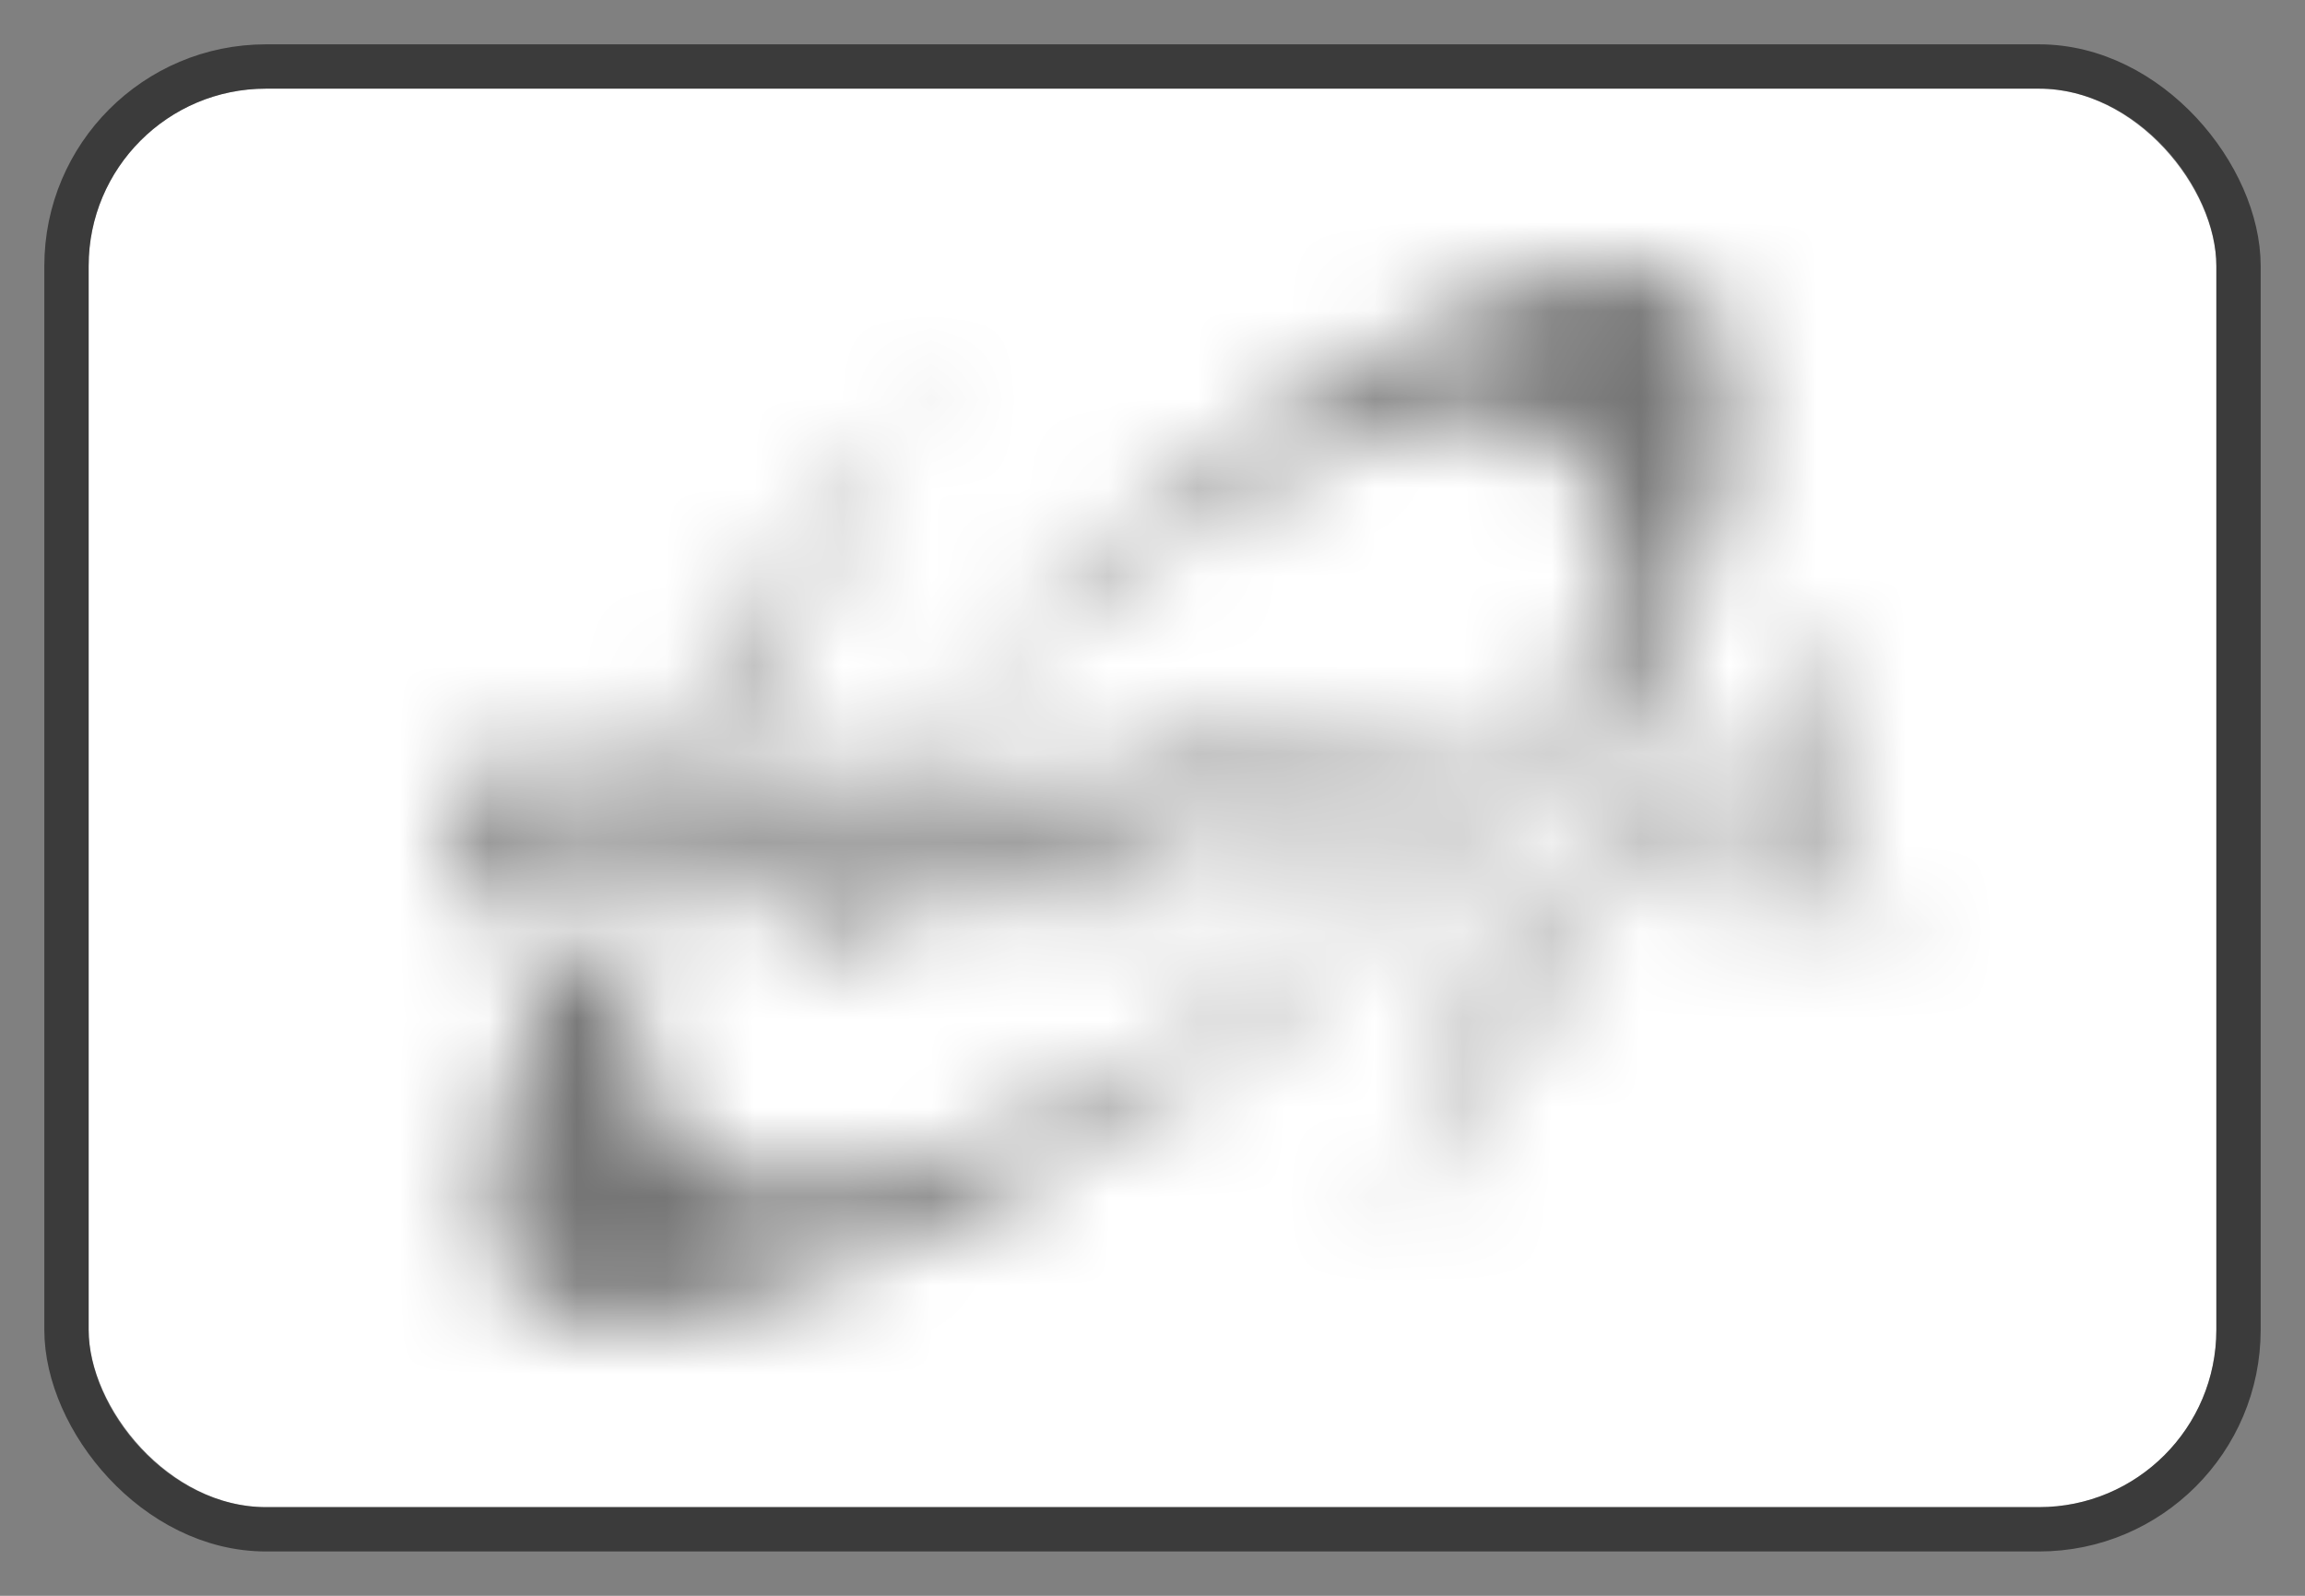
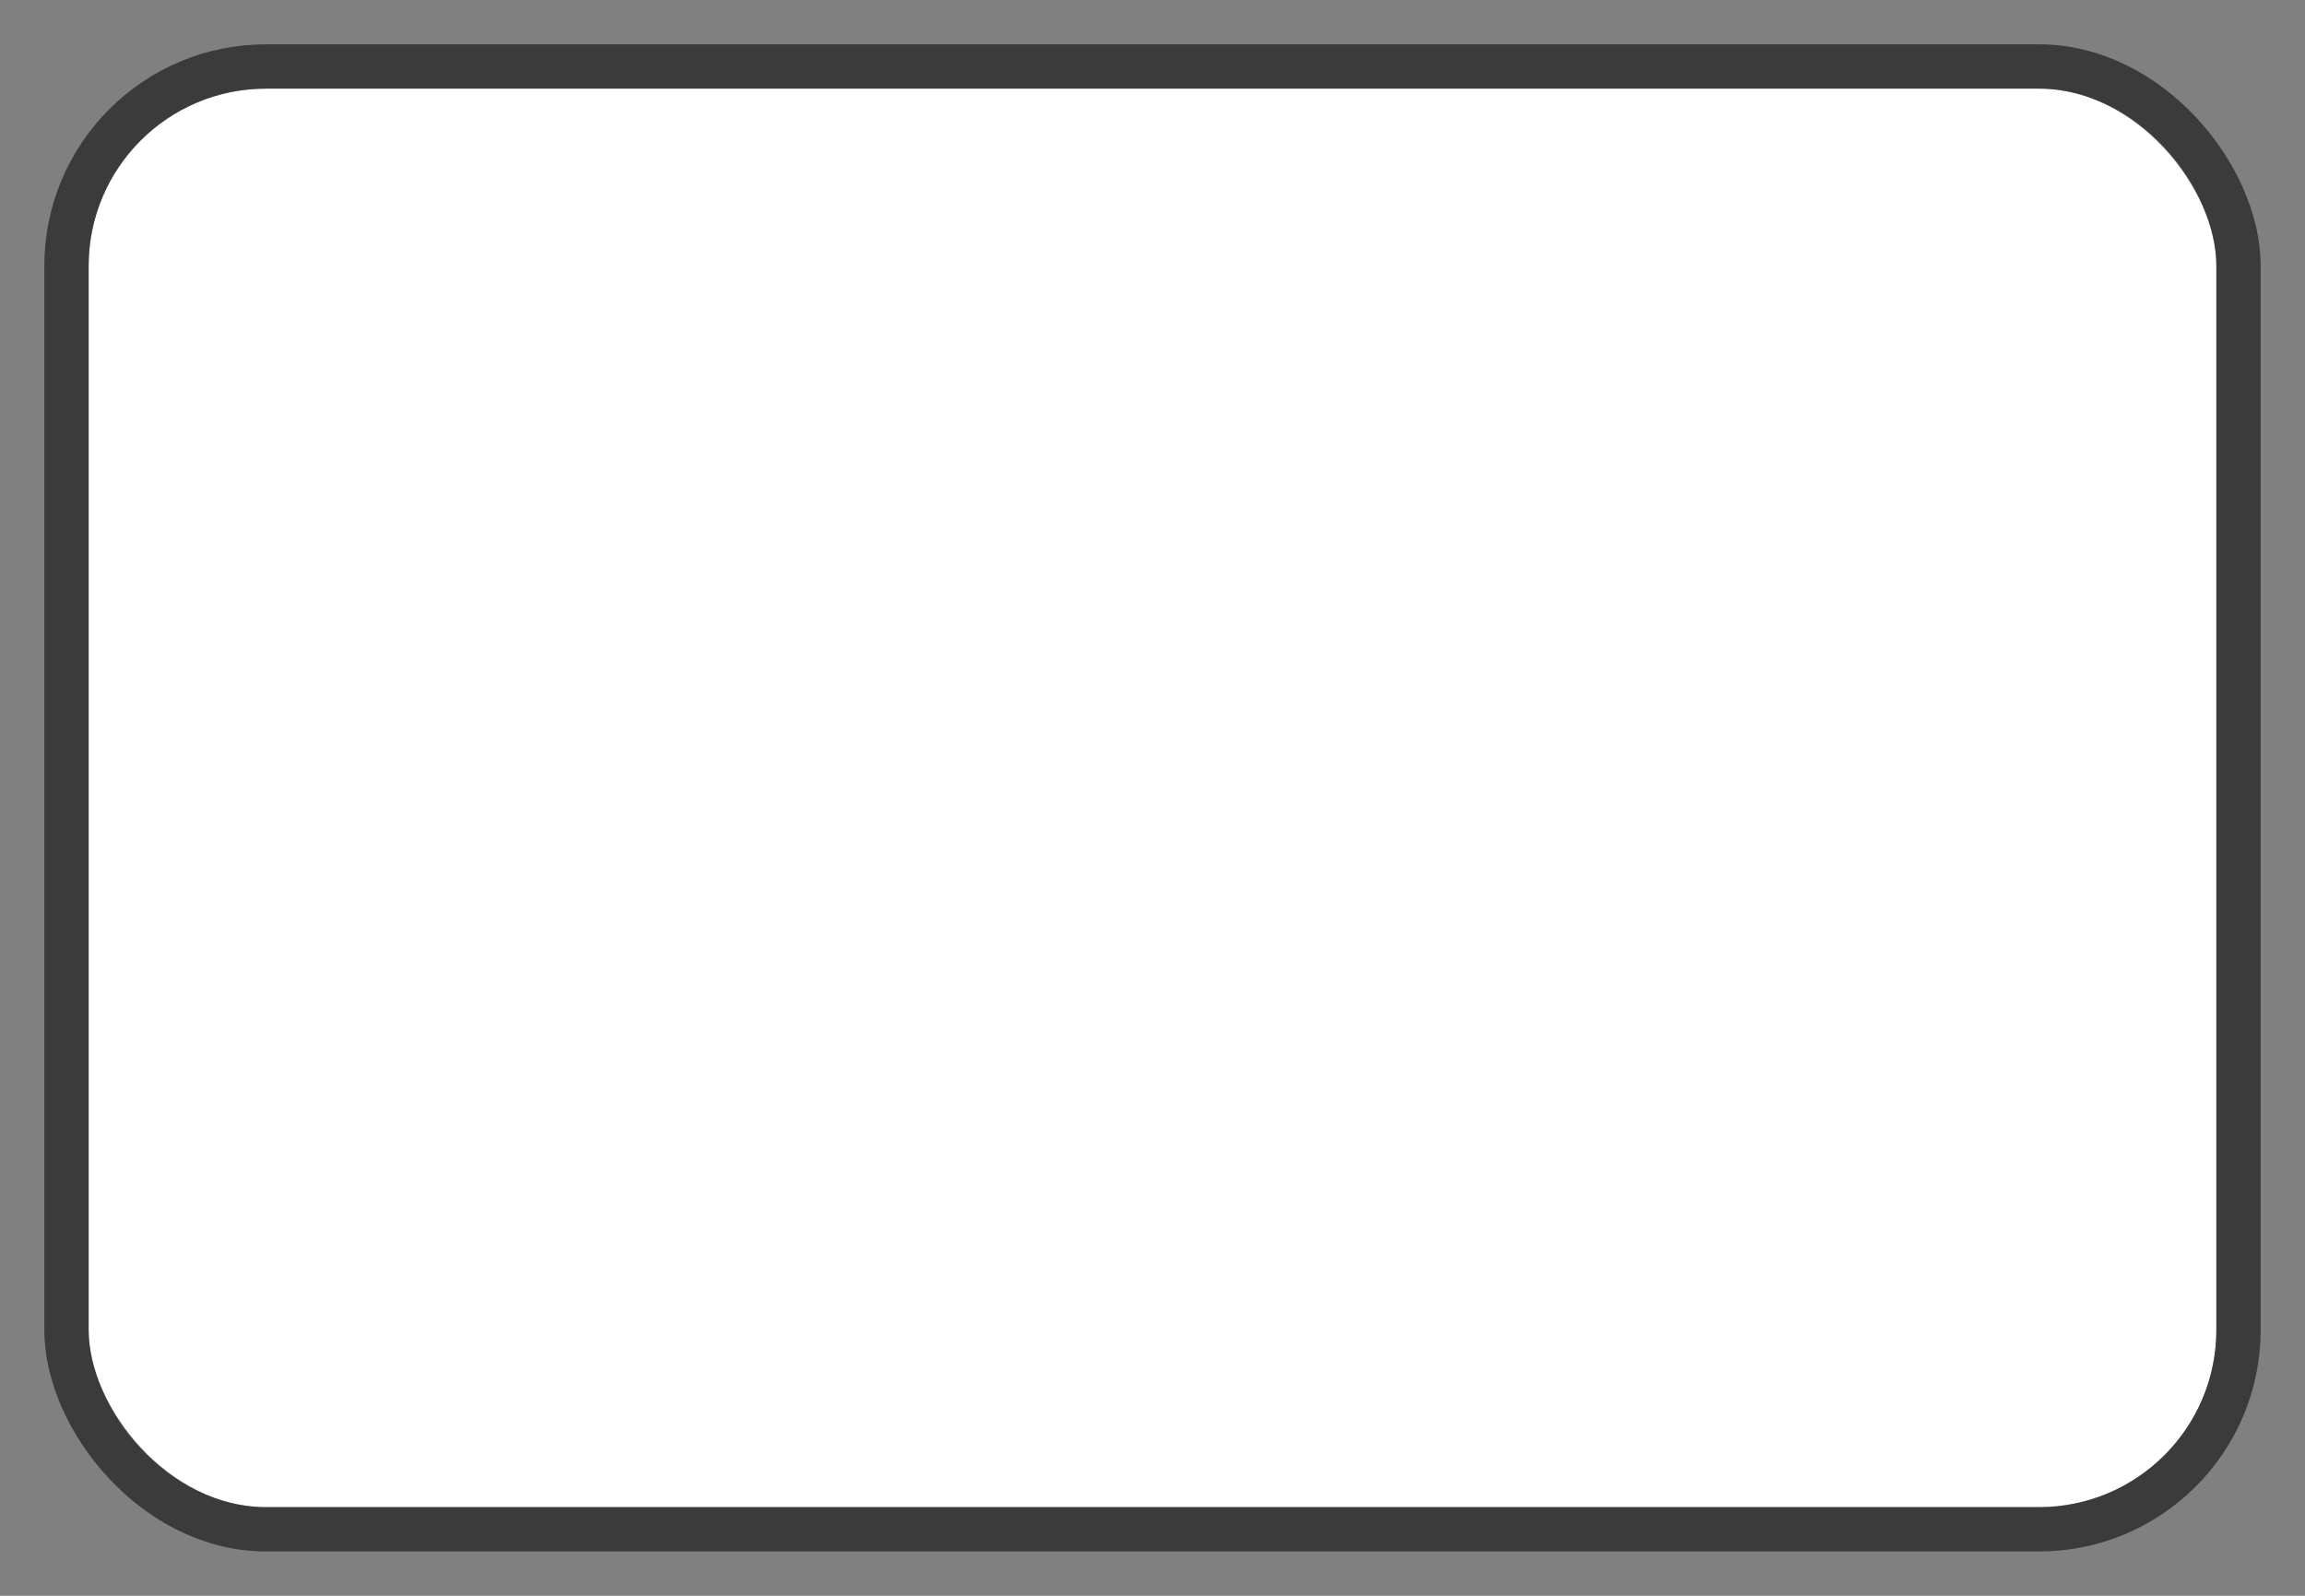
<svg xmlns="http://www.w3.org/2000/svg" width="26" height="18" viewBox="0 0 26 18" fill="none">
  <rect x="0" y="0" width="26" height="18" fill="#808080" stroke="none" />
  <rect x="1" y="1" width="24" height="16" rx="2" fill="white" />
  <rect x="0.75" y="0.75" width="24.5" height="16.5" rx="2.25" stroke="black" stroke-opacity="0.54" stroke-width="0.5" />
  <mask id="mask0_2444_14472" style="mask-type:alpha" maskUnits="userSpaceOnUse" x="5" y="3" width="17" height="12">
    <g clip-path="url(#clip0_2444_14472)">
-       <path d="M5.778 10.267C5.683 10.267 5.589 10.257 5.5 10.238C5.409 10.218 5.326 10.186 5.252 10.143C5.178 10.099 5.117 10.04 5.071 9.969C5.026 9.898 5.002 9.812 5 9.716V9.7H5.588L5.589 9.715C5.592 9.761 5.613 9.801 5.654 9.838C5.683 9.865 5.733 9.877 5.798 9.877C5.844 9.877 5.886 9.868 5.927 9.85C5.963 9.833 5.98 9.809 5.98 9.777C5.98 9.739 5.964 9.712 5.93 9.696C5.893 9.677 5.807 9.656 5.673 9.633C5.45 9.596 5.286 9.538 5.188 9.462C5.087 9.384 5.035 9.276 5.035 9.14C5.035 9.046 5.059 8.964 5.105 8.898C5.15 8.834 5.21 8.781 5.283 8.744C5.355 8.708 5.434 8.681 5.52 8.665C5.699 8.632 5.88 8.636 6.038 8.664C6.123 8.678 6.203 8.704 6.275 8.741C6.35 8.778 6.41 8.83 6.455 8.895C6.5 8.961 6.526 9.042 6.53 9.137L6.532 9.154H5.969L5.968 9.138C5.966 9.097 5.946 9.064 5.908 9.037C5.874 9.009 5.833 8.996 5.787 8.996C5.74 8.996 5.699 9.004 5.668 9.019C5.64 9.033 5.627 9.058 5.627 9.096C5.627 9.111 5.631 9.122 5.641 9.131C5.652 9.141 5.667 9.151 5.685 9.16C5.712 9.171 5.779 9.186 5.884 9.206C6.021 9.229 6.126 9.253 6.195 9.276C6.309 9.312 6.401 9.364 6.468 9.432C6.536 9.501 6.572 9.596 6.572 9.715C6.572 9.817 6.548 9.907 6.503 9.98C6.457 10.053 6.396 10.111 6.32 10.152C6.246 10.193 6.161 10.222 6.068 10.24C5.976 10.258 5.879 10.267 5.778 10.267" fill="black" />
      <path d="M7.327 8.549H6.712V8.11H7.327V8.549ZM7.327 10.229H6.712V8.68H7.327V10.229Z" fill="black" />
      <path d="M9.175 10.229H8.56V9.418C8.56 9.32 8.548 9.247 8.525 9.201C8.504 9.158 8.457 9.136 8.385 9.136C8.359 9.136 8.334 9.141 8.309 9.149C8.284 9.157 8.261 9.17 8.24 9.189C8.218 9.208 8.201 9.235 8.188 9.271C8.175 9.309 8.168 9.356 8.168 9.412V10.229H7.554V8.679H8.148V8.848C8.26 8.711 8.423 8.642 8.635 8.642C8.785 8.642 8.914 8.688 9.017 8.778C9.121 8.87 9.174 9.003 9.174 9.173V10.229L9.175 10.229Z" fill="black" />
      <path d="M10.48 9.598C10.473 9.643 10.459 9.684 10.44 9.721C10.42 9.758 10.391 9.789 10.354 9.812C10.317 9.835 10.272 9.846 10.221 9.846C10.169 9.846 10.124 9.835 10.087 9.812C10.051 9.789 10.022 9.758 10.002 9.719C9.983 9.682 9.969 9.641 9.961 9.596C9.953 9.553 9.948 9.505 9.948 9.456C9.948 9.404 9.953 9.355 9.961 9.311C9.969 9.265 9.983 9.224 10.002 9.188C10.022 9.151 10.051 9.12 10.087 9.097C10.124 9.074 10.169 9.062 10.221 9.062C10.273 9.062 10.317 9.074 10.354 9.097C10.391 9.12 10.42 9.151 10.44 9.19C10.459 9.227 10.473 9.269 10.48 9.312C10.489 9.356 10.493 9.404 10.493 9.456C10.493 9.508 10.489 9.553 10.48 9.598V9.598ZM11.035 9.168C11.008 9.071 10.966 8.982 10.912 8.903C10.857 8.823 10.786 8.759 10.704 8.713C10.62 8.665 10.524 8.642 10.418 8.642C10.348 8.642 10.287 8.648 10.238 8.66C10.187 8.672 10.145 8.688 10.111 8.708C10.078 8.728 10.05 8.749 10.029 8.77C10.014 8.785 9.998 8.803 9.981 8.823V8.679H9.386V10.72H10.001V10.086C10.045 10.138 10.099 10.18 10.162 10.211C10.238 10.248 10.321 10.267 10.409 10.267C10.533 10.267 10.64 10.243 10.727 10.197C10.814 10.149 10.884 10.086 10.936 10.007C10.987 9.928 11.024 9.842 11.044 9.749C11.065 9.656 11.075 9.559 11.075 9.462C11.075 9.364 11.062 9.265 11.035 9.168" fill="black" />
      <path d="M12.302 9.3H11.71L11.714 9.28C11.743 9.103 11.849 9.013 12.03 9.013C12.108 9.013 12.174 9.039 12.225 9.091C12.276 9.143 12.302 9.207 12.302 9.284V9.3H12.302ZM12.861 9.584C12.861 9.28 12.788 9.044 12.645 8.884C12.501 8.723 12.277 8.642 11.977 8.642C11.857 8.642 11.746 8.663 11.644 8.704C11.543 8.746 11.454 8.805 11.381 8.881C11.308 8.956 11.252 9.044 11.212 9.143C11.174 9.242 11.154 9.348 11.154 9.459C11.154 9.585 11.176 9.7 11.219 9.8C11.262 9.9 11.324 9.986 11.403 10.056C11.482 10.125 11.576 10.178 11.682 10.213C11.788 10.249 11.904 10.267 12.027 10.267C12.211 10.267 12.377 10.226 12.522 10.144C12.667 10.062 12.77 9.938 12.827 9.777L12.835 9.755H12.26L12.255 9.763C12.234 9.795 12.204 9.819 12.162 9.836C12.119 9.854 12.073 9.863 12.024 9.863C11.941 9.863 11.874 9.838 11.826 9.788C11.782 9.74 11.755 9.678 11.745 9.601H12.861V9.584V9.584Z" fill="black" />
      <path d="M15.893 10.361H15.732C15.7 10.361 15.673 10.334 15.673 10.299V9.112C15.673 8.734 15.602 8.5 15.253 8.5C14.95 8.5 14.708 8.785 14.635 9.054C14.61 9.137 14.598 9.228 14.598 9.34V10.3C14.598 10.334 14.572 10.361 14.539 10.361H14.379C14.345 10.361 14.319 10.334 14.319 10.3V9.112C14.319 8.725 14.252 8.5 13.91 8.5C13.594 8.5 13.348 8.797 13.269 9.089C13.25 9.158 13.241 9.24 13.241 9.34V10.3C13.241 10.334 13.214 10.361 13.181 10.361H13.02C12.988 10.361 12.961 10.334 12.961 10.3V8.334C12.961 8.3 12.988 8.273 13.02 8.273H13.181C13.214 8.273 13.241 8.3 13.241 8.334V8.591C13.405 8.374 13.674 8.226 13.91 8.226C14.252 8.226 14.46 8.365 14.543 8.653C14.672 8.449 14.926 8.226 15.253 8.226C15.881 8.226 15.953 8.698 15.953 9.053V10.3C15.953 10.334 15.926 10.361 15.893 10.361" fill="black" />
      <path d="M17.201 10.159C16.754 10.159 16.403 9.783 16.403 9.305C16.403 8.827 16.754 8.475 17.201 8.475C17.648 8.475 17.999 8.839 17.999 9.305C17.999 9.771 17.649 10.159 17.201 10.159ZM17.201 8.226C16.611 8.226 16.148 8.699 16.148 9.305C16.148 9.911 16.611 10.408 17.201 10.408C17.791 10.408 18.253 9.924 18.253 9.305C18.253 8.686 17.791 8.226 17.201 8.226Z" fill="black" />
      <path d="M17.282 8.044H17.113C17.091 8.044 17.072 8.033 17.061 8.013C17.051 7.994 17.051 7.971 17.062 7.952L17.319 7.515C17.33 7.498 17.349 7.486 17.369 7.486H17.585C17.607 7.486 17.627 7.499 17.638 7.519C17.648 7.54 17.646 7.564 17.633 7.582L17.33 8.019C17.319 8.035 17.301 8.044 17.282 8.044" fill="black" />
      <path d="M19.177 10.361H19.023C18.998 10.361 18.977 10.345 18.968 10.322L18.212 8.356C18.205 8.337 18.207 8.316 18.218 8.299C18.229 8.282 18.248 8.272 18.267 8.272H18.44C18.465 8.272 18.486 8.288 18.495 8.311L19.085 9.853C19.09 9.866 19.095 9.879 19.1 9.892C19.104 9.879 19.109 9.867 19.113 9.854L19.704 8.311C19.713 8.288 19.735 8.272 19.759 8.272H19.928C19.948 8.272 19.966 8.282 19.977 8.299C19.988 8.316 19.99 8.337 19.983 8.356L19.231 10.322C19.222 10.345 19.201 10.361 19.177 10.361" fill="black" />
      <path d="M20.319 7.895H20.128C20.095 7.895 20.068 7.868 20.068 7.834V7.547C20.068 7.514 20.095 7.486 20.128 7.486H20.319C20.352 7.486 20.379 7.514 20.379 7.547V7.834C20.379 7.868 20.352 7.895 20.319 7.895Z" fill="black" />
-       <path d="M20.304 10.361H20.143C20.11 10.361 20.083 10.334 20.083 10.3V8.334C20.083 8.3 20.11 8.272 20.143 8.272H20.304C20.336 8.272 20.363 8.3 20.363 8.334V10.3C20.363 10.334 20.336 10.361 20.304 10.361Z" fill="black" />
      <path d="M21.144 10.376C21.042 10.376 20.709 10.342 20.709 9.903V7.547C20.709 7.514 20.735 7.486 20.768 7.486H20.929C20.962 7.486 20.988 7.514 20.988 7.547V9.852C20.988 10.098 21.106 10.098 21.156 10.098C21.181 10.098 21.204 10.095 21.204 10.095C21.224 10.092 21.239 10.098 21.253 10.109C21.265 10.12 21.273 10.137 21.273 10.155V10.308C21.273 10.337 21.253 10.361 21.227 10.367C21.216 10.369 21.181 10.376 21.144 10.376" fill="black" />
      <path d="M8.232 8.183C8.683 7.279 9.185 6.379 9.645 5.648C9.862 5.303 10.091 4.953 10.324 4.608C10.485 4.37 10.62 4.174 10.722 4.03C10.219 4.613 8.921 6.173 7.755 8.029V8.178H8.169C8.19 8.178 8.211 8.179 8.232 8.183Z" fill="#215AA8" />
      <path d="M17.1 10.837C16.927 11.268 16.754 11.67 16.586 12.031C16.423 12.384 16.249 12.743 16.069 13.102C15.95 13.339 15.848 13.537 15.771 13.684C16.087 13.202 16.77 12.124 17.465 10.793C17.35 10.822 17.23 10.838 17.11 10.838L17.1 10.837L17.1 10.837Z" fill="black" />
      <path d="M17.11 10.805L17.079 10.804L17.075 10.814C16.9 11.249 16.726 11.654 16.557 12.017C16.394 12.37 16.22 12.729 16.041 13.087C15.774 13.619 15.588 13.955 15.587 13.959L15.614 13.976C15.623 13.963 16.559 12.604 17.51 10.775L17.528 10.741L17.492 10.752C17.368 10.787 17.24 10.805 17.11 10.805Z" fill="#215AA8" />
-       <path d="M19.116 3.261L19.108 3.255C19.09 3.239 19.071 3.225 19.052 3.211C18.873 3.083 18.647 3.013 18.378 3.002C18.353 3.001 18.327 3 18.302 3C18.085 3 17.84 3.036 17.569 3.108C17.378 3.158 17.175 3.225 16.96 3.31C16.95 3.313 16.941 3.317 16.931 3.321C16.004 3.689 13.676 4.773 10.384 8.173C10.385 8.173 10.386 8.173 10.387 8.173C10.346 8.215 10.304 8.258 10.262 8.301C10.281 8.3 10.299 8.298 10.317 8.298C10.382 8.243 10.452 8.185 10.526 8.123C10.824 7.876 11.127 7.632 11.429 7.399C11.441 7.39 11.453 7.38 11.464 7.371C11.569 7.289 11.678 7.204 11.789 7.117C12.274 6.737 12.796 6.327 13.336 5.962C13.766 5.672 14.209 5.409 14.654 5.211C15.316 4.918 15.682 4.789 15.899 4.729C16.038 4.691 16.116 4.68 16.171 4.673C16.183 4.671 16.193 4.67 16.203 4.669C16.212 4.667 16.221 4.666 16.23 4.664C16.234 4.663 16.239 4.662 16.244 4.661C16.348 4.639 16.455 4.628 16.561 4.627C16.567 4.627 16.572 4.626 16.577 4.626C16.828 4.626 17.069 4.685 17.288 4.791C17.712 4.997 18.051 5.382 18.206 5.861C18.226 5.925 18.244 5.99 18.258 6.057C18.282 6.178 18.297 6.294 18.302 6.423C18.306 6.51 18.306 6.602 18.302 6.706C18.28 7.099 18.215 7.501 18.103 7.935C18.122 7.932 18.14 7.931 18.158 7.93C18.161 7.93 18.164 7.93 18.168 7.93H18.339C18.35 7.93 18.36 7.93 18.371 7.931C18.487 7.939 18.594 7.994 18.67 8.081C18.677 8.089 18.683 8.097 18.689 8.105C19.045 7.172 19.294 6.305 19.428 5.529C19.623 4.412 19.518 3.649 19.116 3.261V3.261Z" fill="#215AA8" />
      <path d="M15.139 10.767C14.867 10.937 14.798 10.973 14.526 11.132C14.417 11.197 14.304 11.264 14.189 11.332C13.207 11.913 11.986 12.636 10.833 12.987C9.602 13.361 9.296 13.373 9.15 13.379C9.127 13.38 9.108 13.381 9.09 13.383C9.032 13.388 8.972 13.391 8.914 13.391C7.986 13.391 7.219 12.684 7.128 11.747C7.107 11.536 7.116 11.343 7.157 11.083C7.173 10.989 7.194 10.893 7.216 10.796V10.77H6.257L6.253 10.796C6.048 11.267 5.878 11.721 5.75 12.146C5.409 13.275 5.431 14.079 5.814 14.536L5.814 14.536L5.841 14.566L5.842 14.565C6.092 14.809 6.467 14.933 6.96 14.933C7.302 14.933 7.707 14.873 8.163 14.755C10.889 14.049 13.87 11.963 15.43 10.767H15.139L15.139 10.767Z" fill="#215AA8" />
    </g>
  </mask>
  <g mask="url(#mask0_2444_14472)">
-     <rect x="3" y="1" width="20" height="15" fill="black" fill-opacity="0.54" />
-   </g>
+     </g>
  <defs>
    <clipPath id="clip0_2444_14472">
-       <rect width="16.273" height="11.933" fill="white" transform="translate(5 3)" />
-     </clipPath>
+       </clipPath>
  </defs>
</svg>